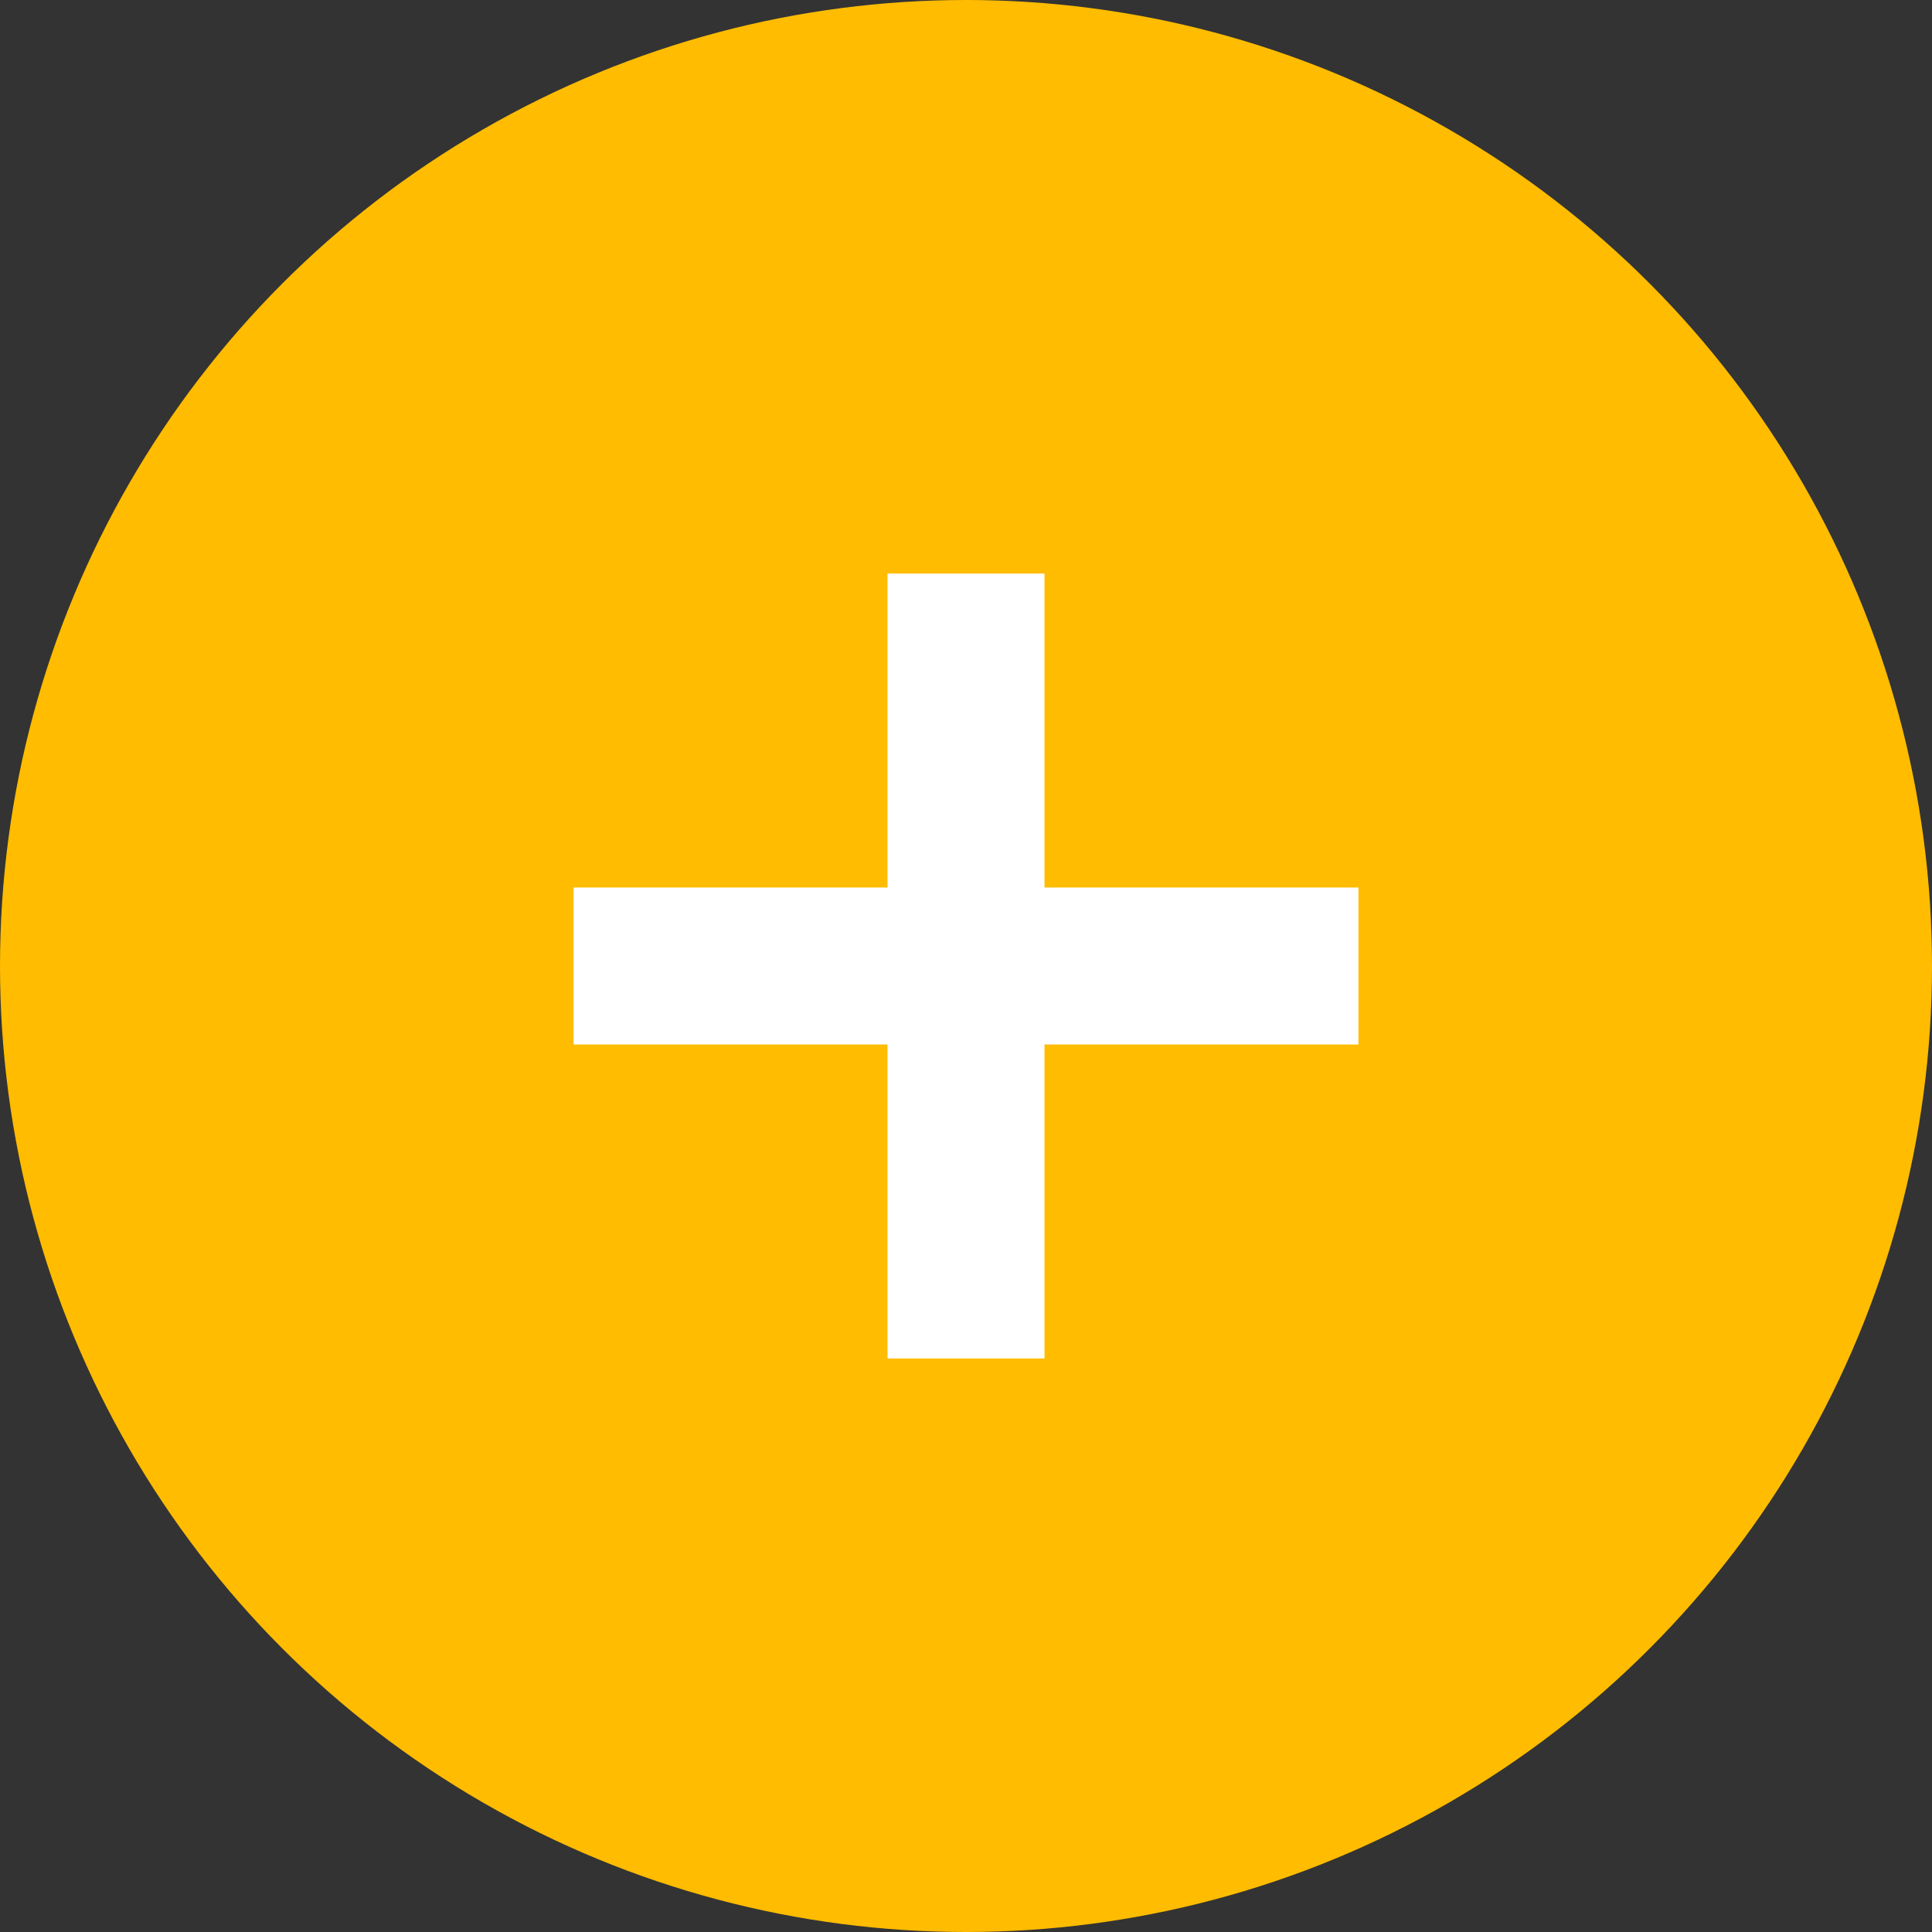
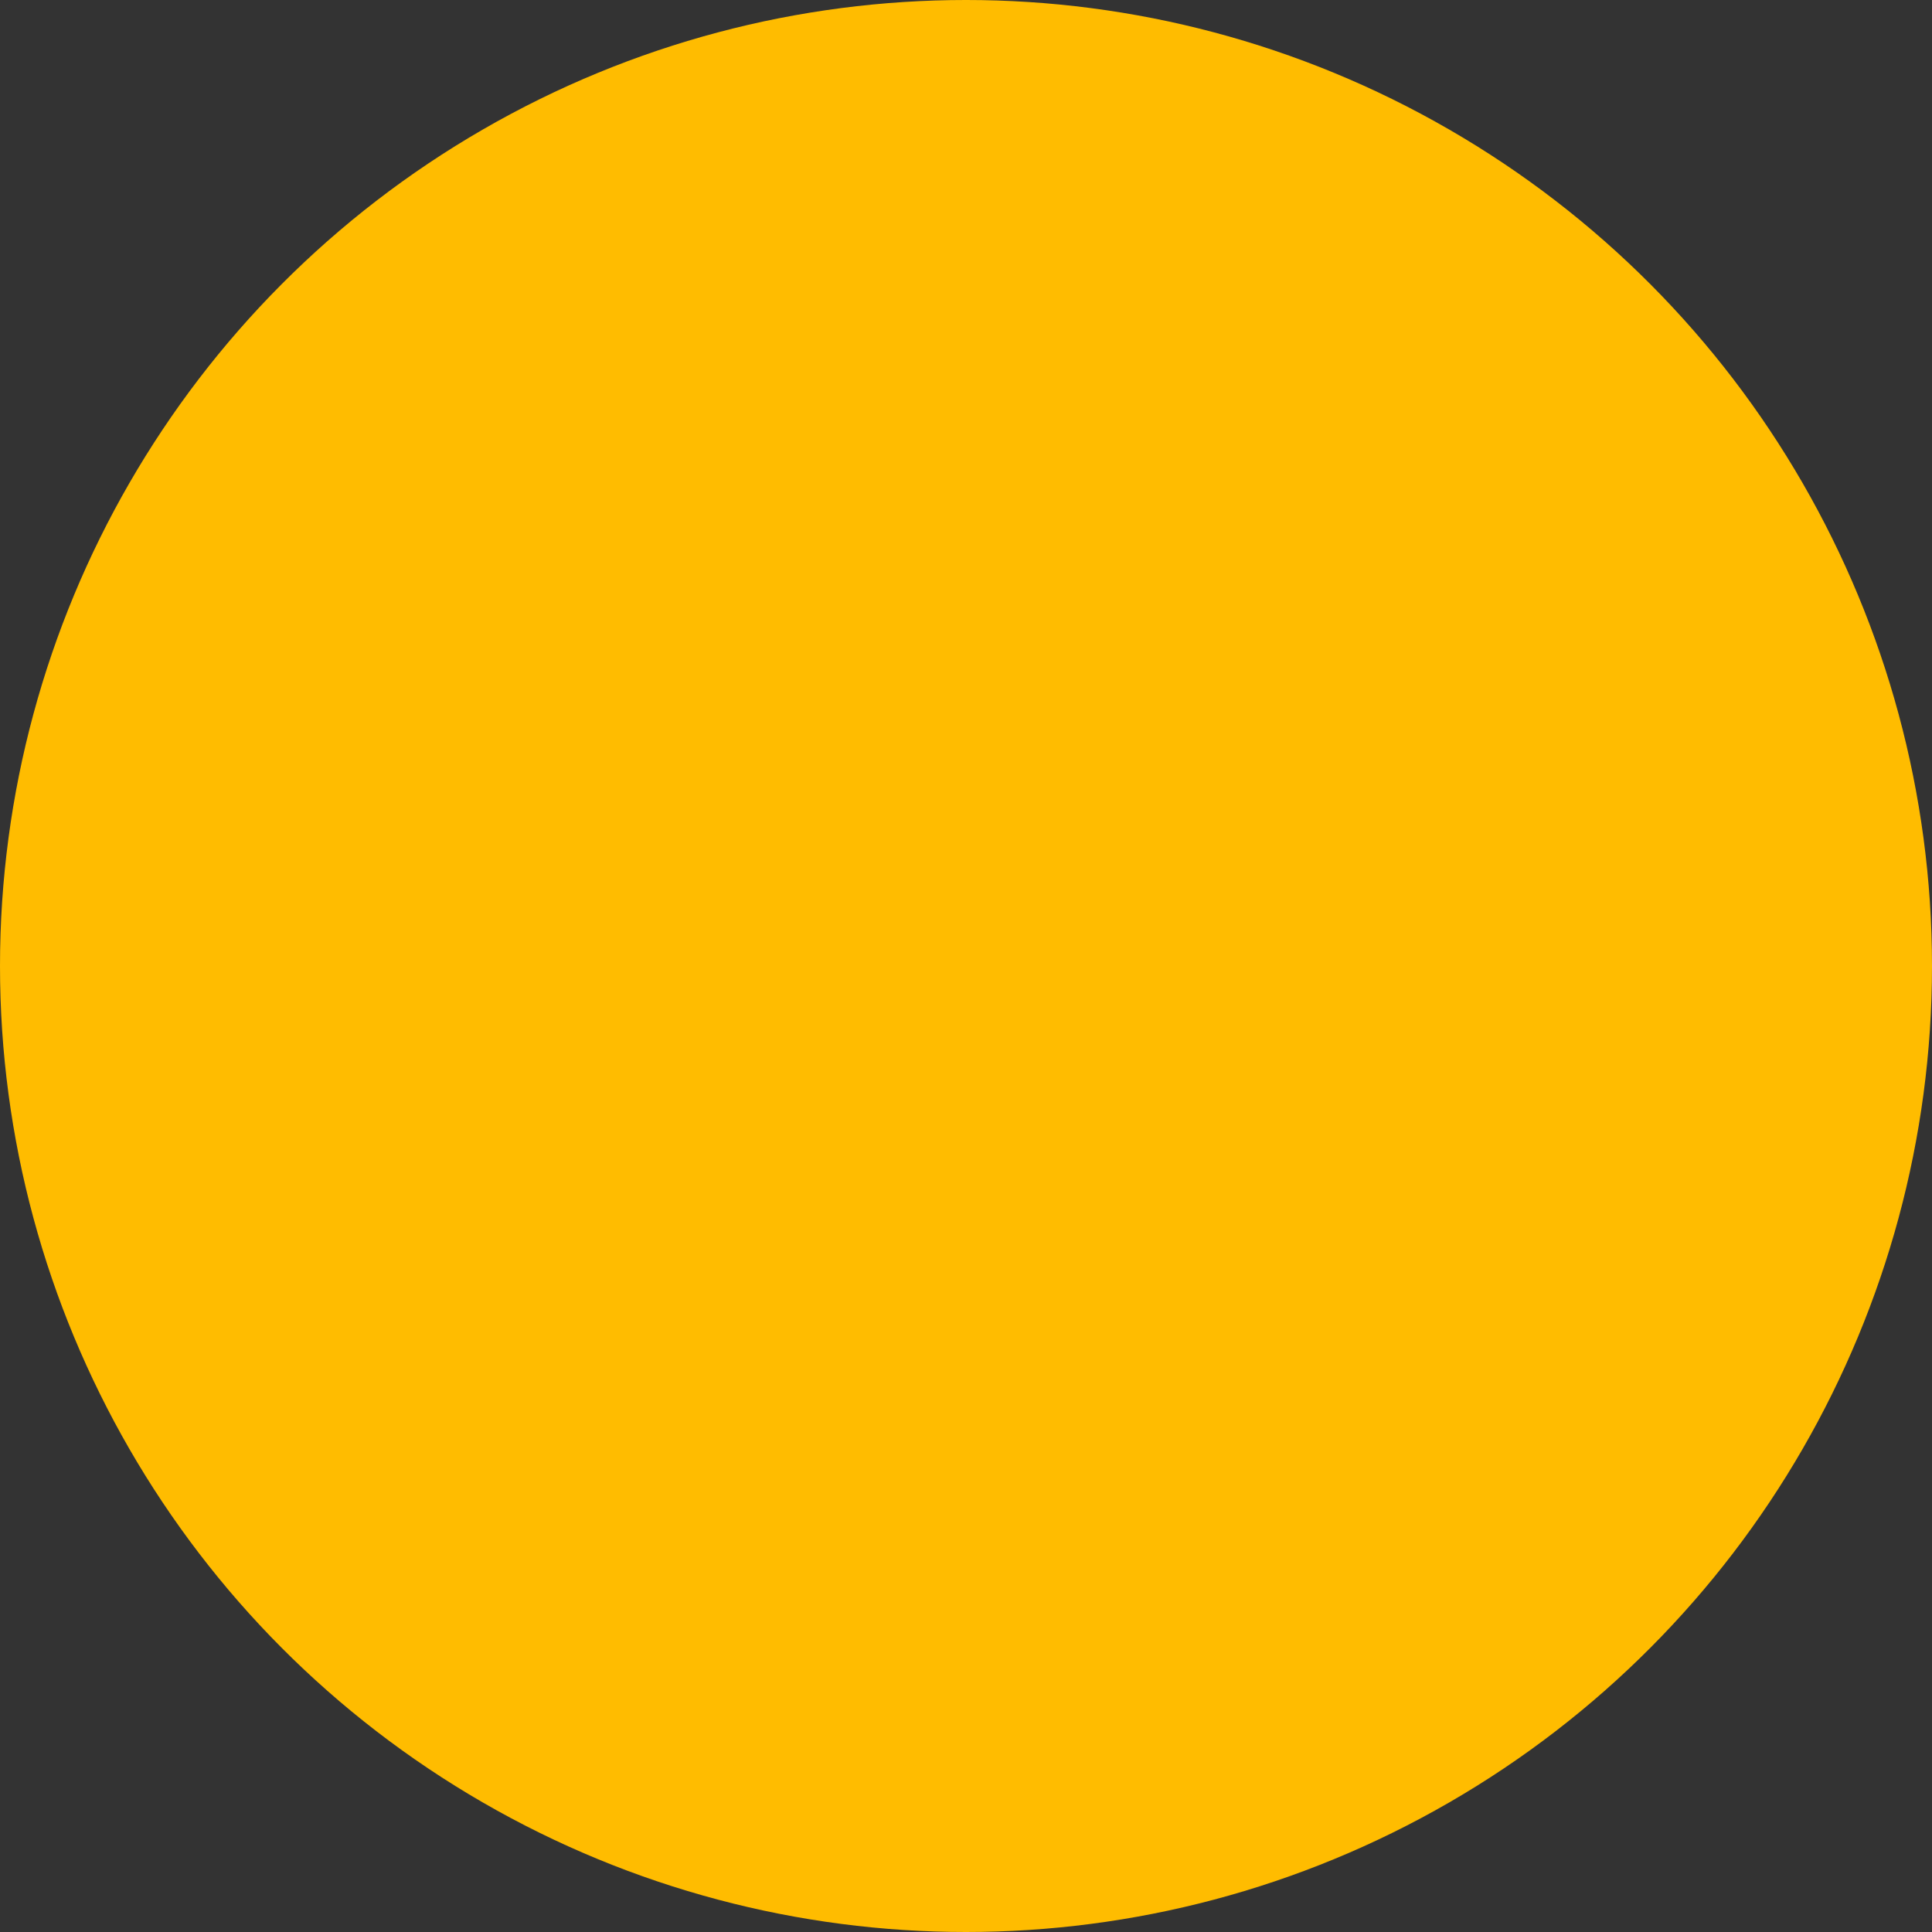
<svg xmlns="http://www.w3.org/2000/svg" width="48px" height="48px" viewBox="0 0 48 48" version="1.1">
  <rect x="0" y="0" width="48" height="48" fill="#333333" stroke="none" />
  <title>gold plus icon</title>
  <g id="Page-1" stroke="none" stroke-width="1" fill="none" fill-rule="evenodd">
    <g id="gold-plus-icon">
      <circle id="Oval-Copy" fill="#FFBC00" cx="24" cy="24" r="24" />
-       <polygon id="Shape-path" fill="#FFFFFF" points="25.95 22.05 25.95 14.25 22.05 14.25 22.05 22.05 14.25 22.05 14.25 25.95 22.05 25.95 22.05 33.75 25.95 33.75 25.95 25.95 33.75 25.95 33.75 22.05" />
    </g>
  </g>
</svg>